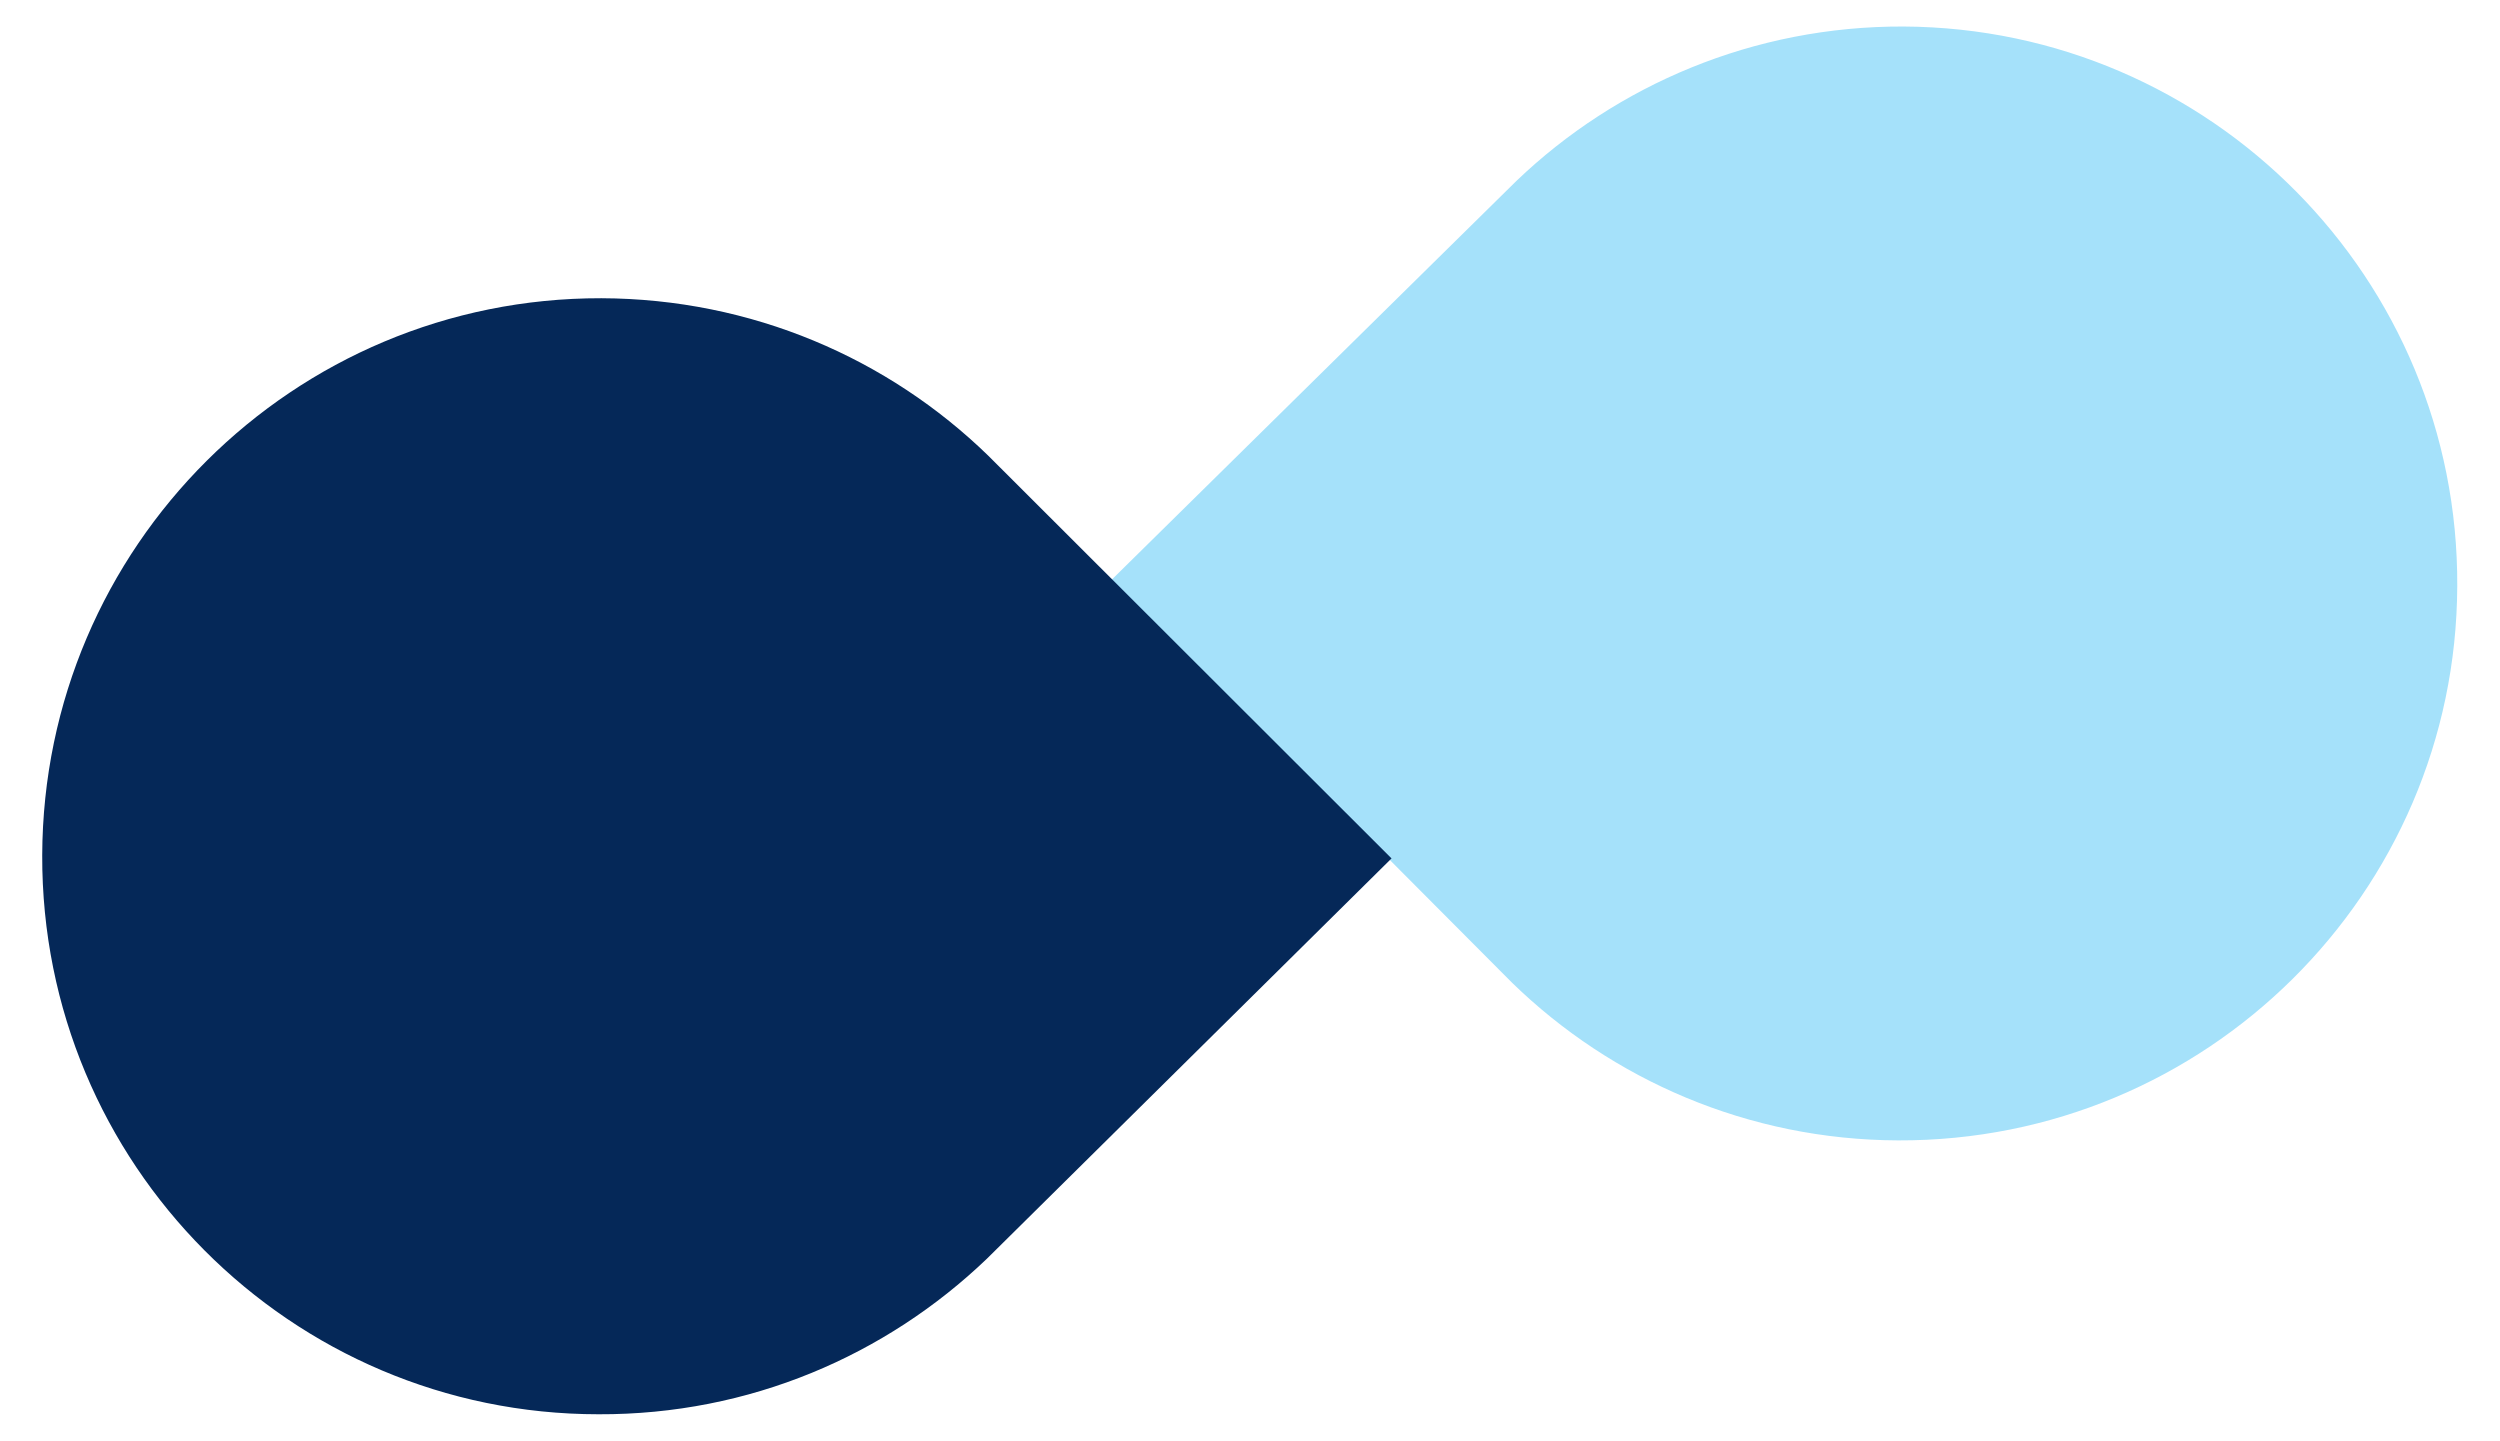
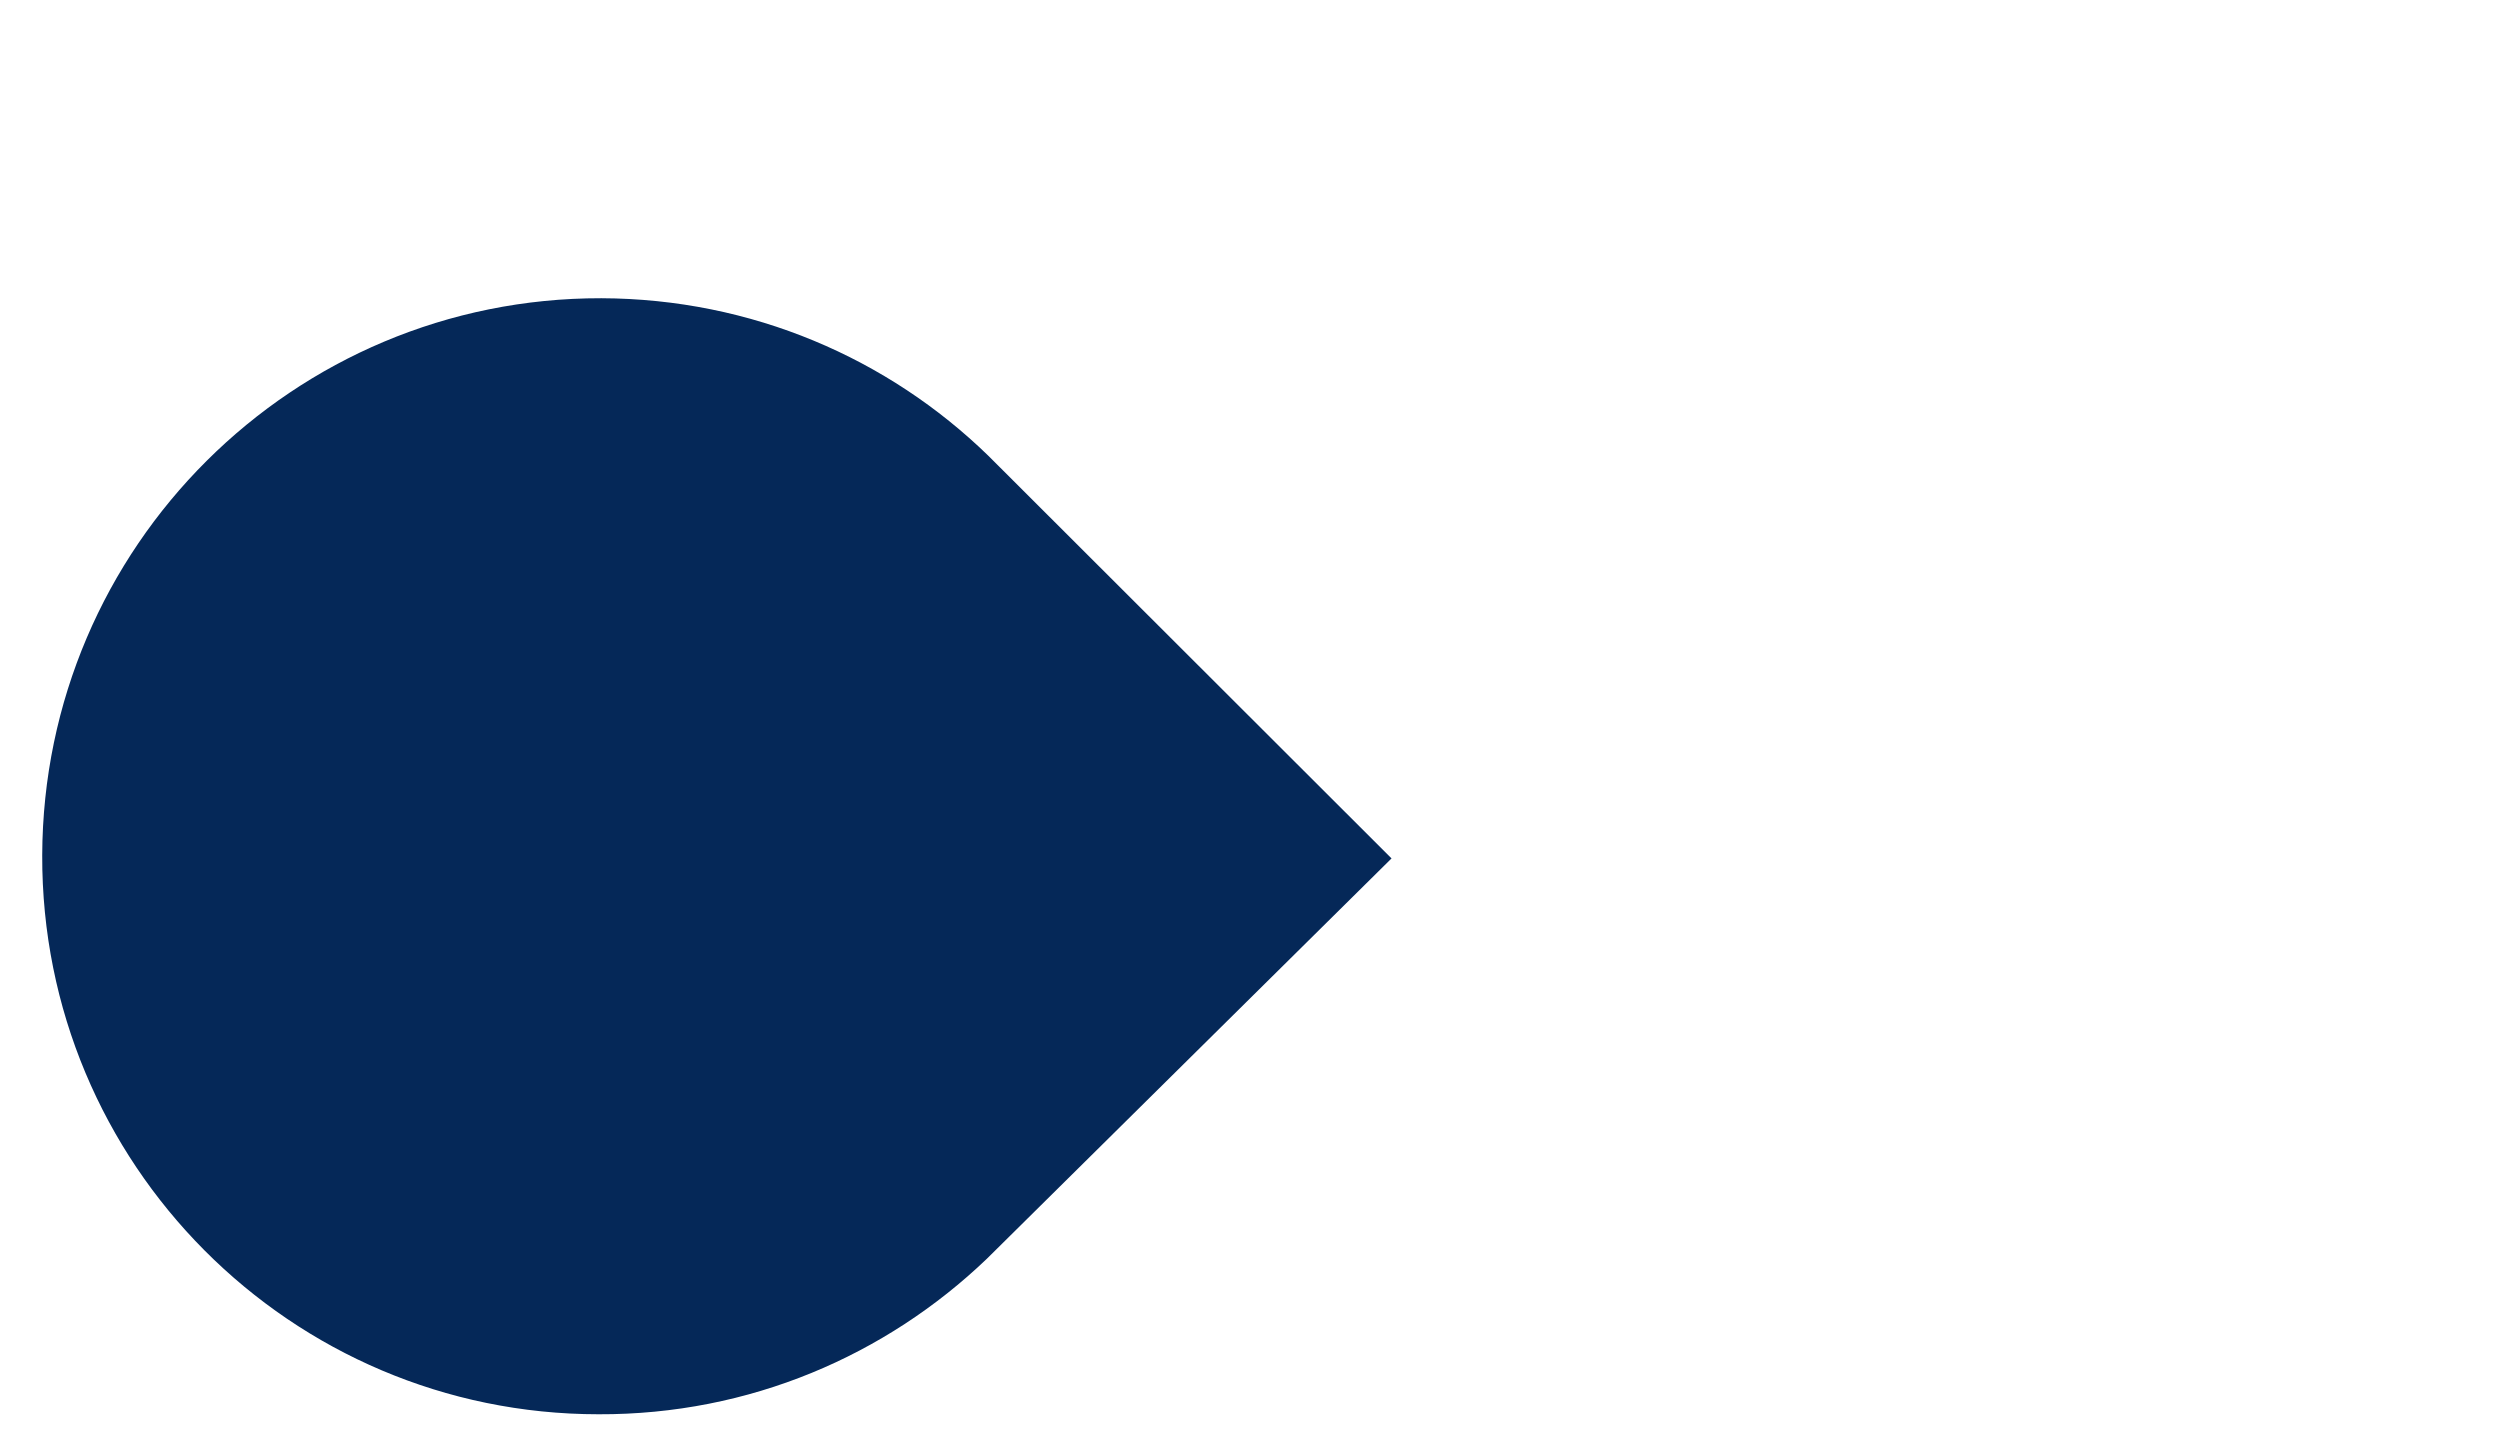
<svg xmlns="http://www.w3.org/2000/svg" class="helix-logo" viewBox="0 0 461.9 266.3" style="fill: transparent;">
-   <path fill="#a5e1fa" class="st0" d="M205.3,107.2l74.1,74.4c18.4,17.9,43.6,29,71.3,29.1c56.8,0.2,103.1-45.6,103.3-102.4 C454.3,51.5,408.5,5.2,351.7,4.9c-27.7-0.1-53,10.8-71.5,28.5L205.3,107.2z" />
  <path fill="#052858" class="st1" d="M257.1,158.6l-74.8,74c-18.6,17.8-43.8,28.8-71.7,28.7C53.7,261.3,7.6,215,7.8,158S54.2,55,111.1,55.1 c27.8,0.1,53,11.1,71.5,29.1L257.1,158.6z" />
</svg>